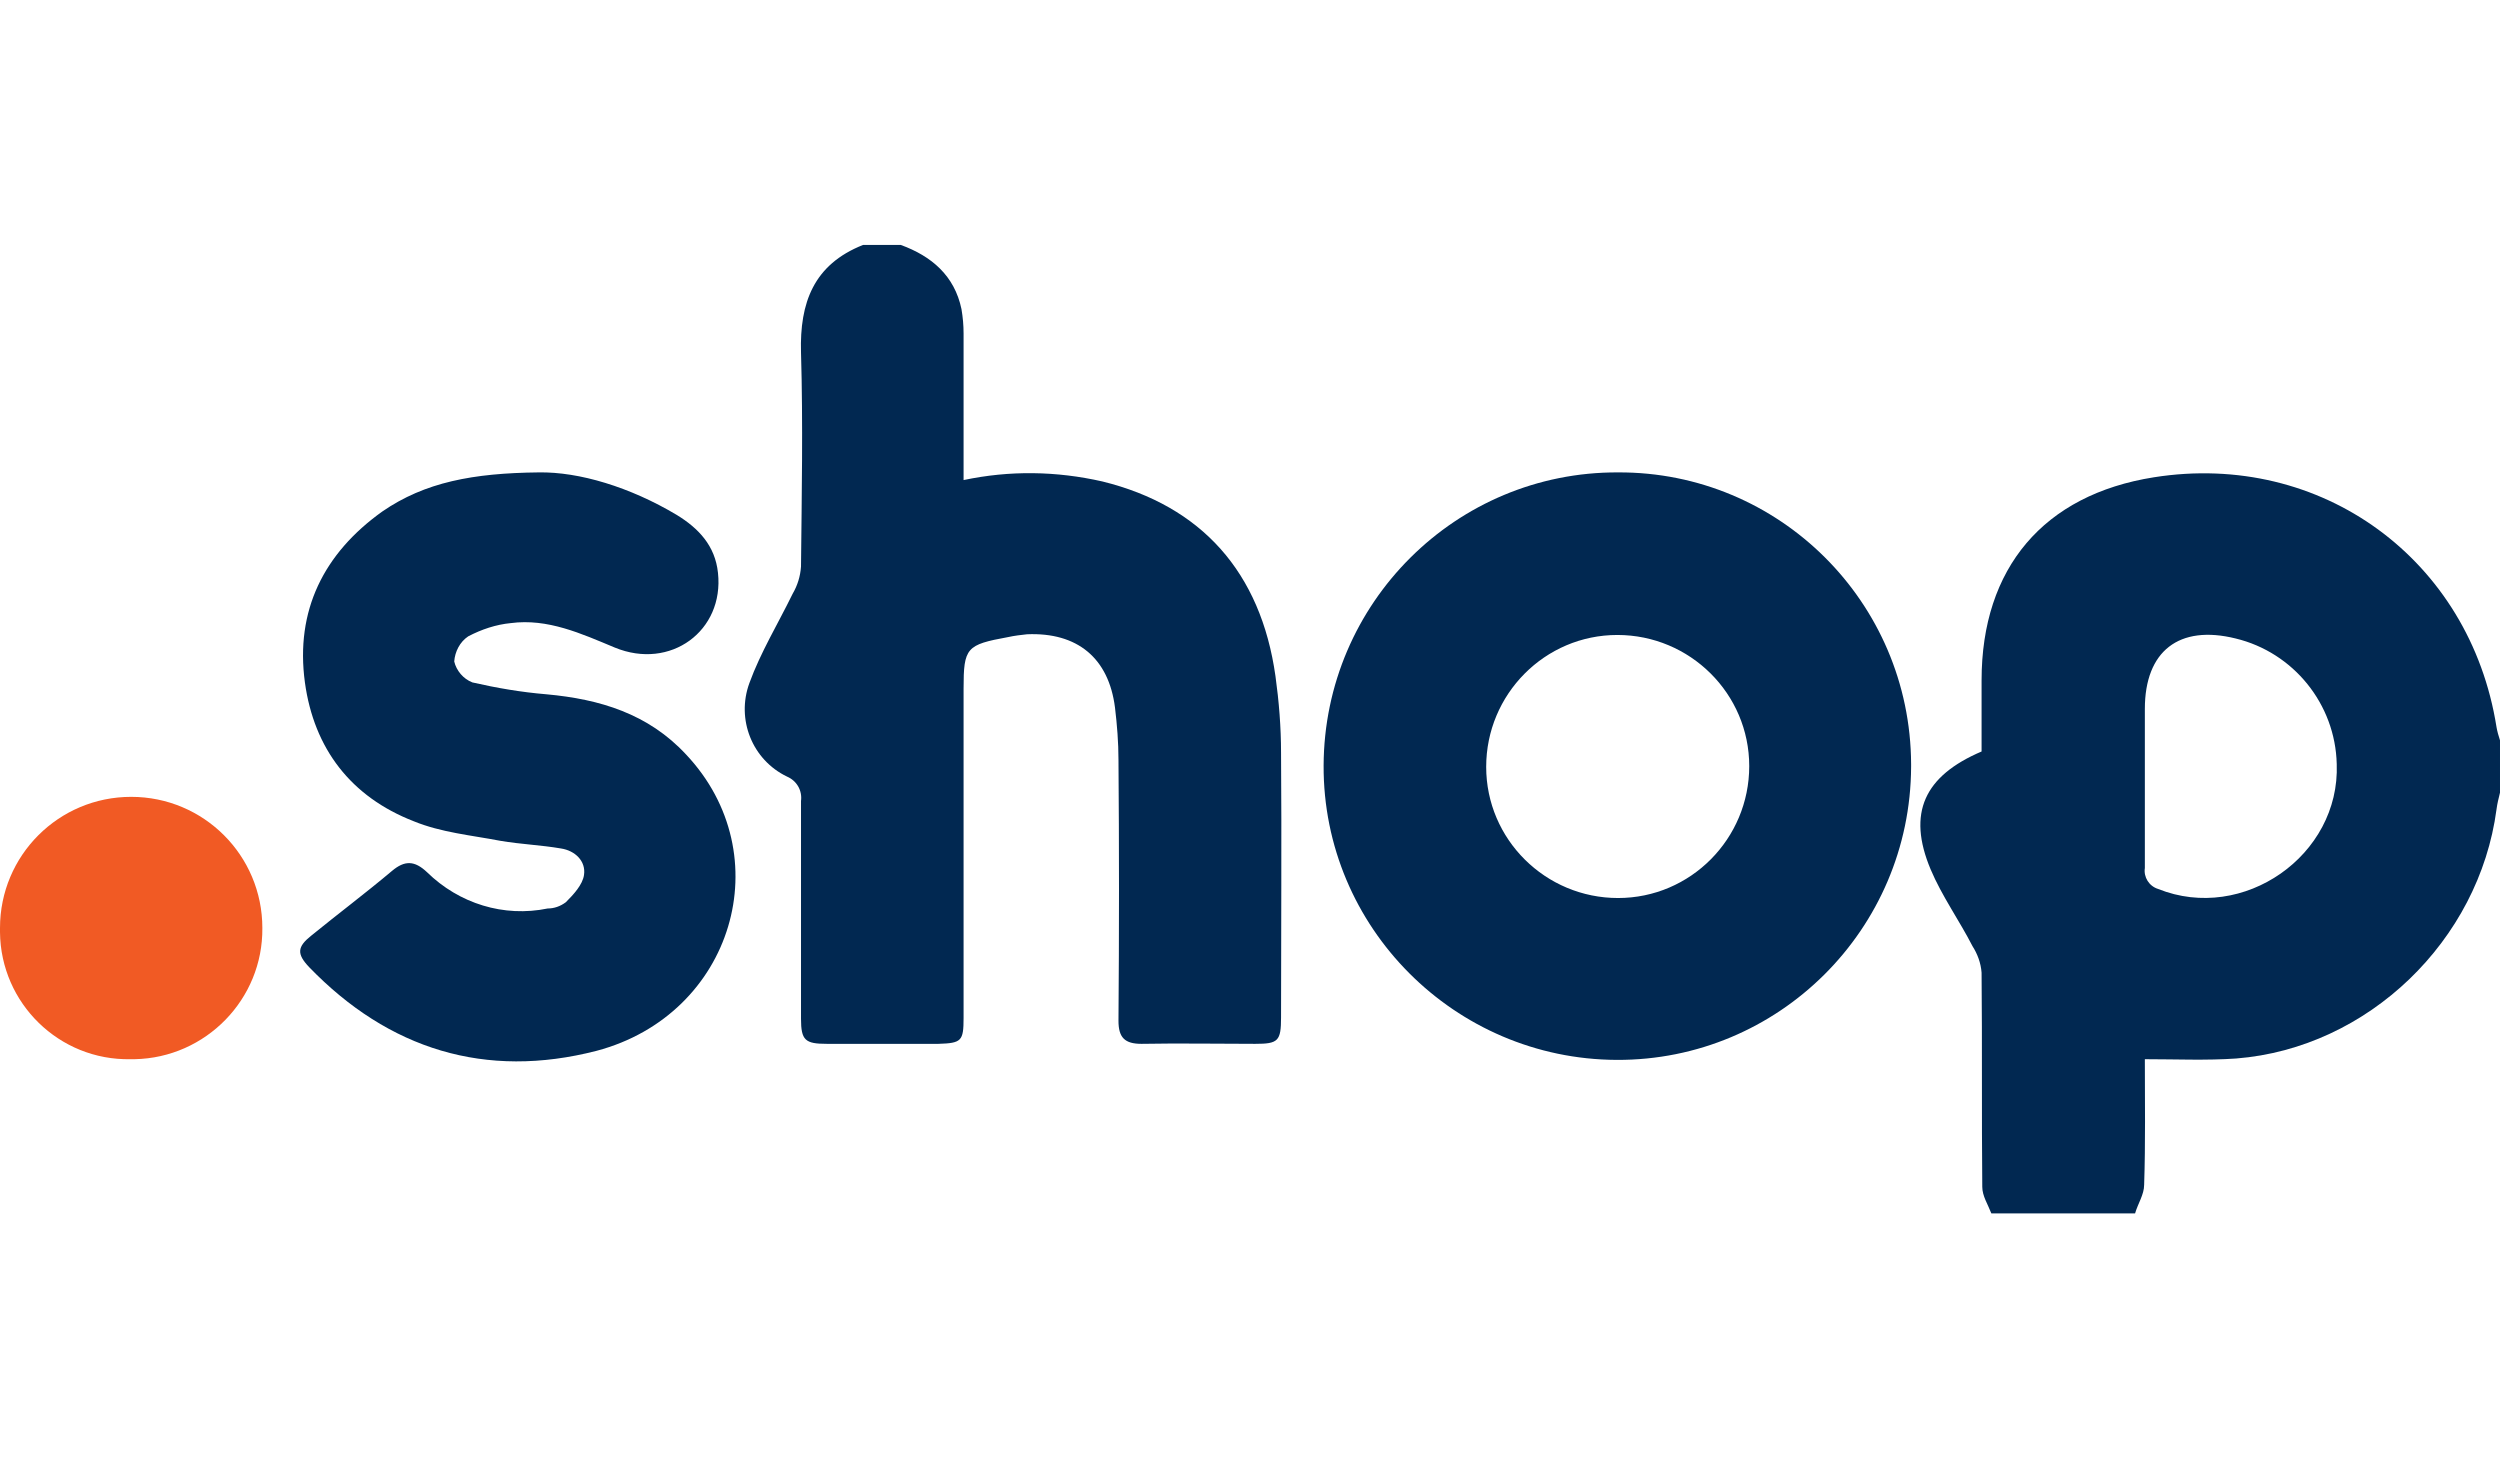
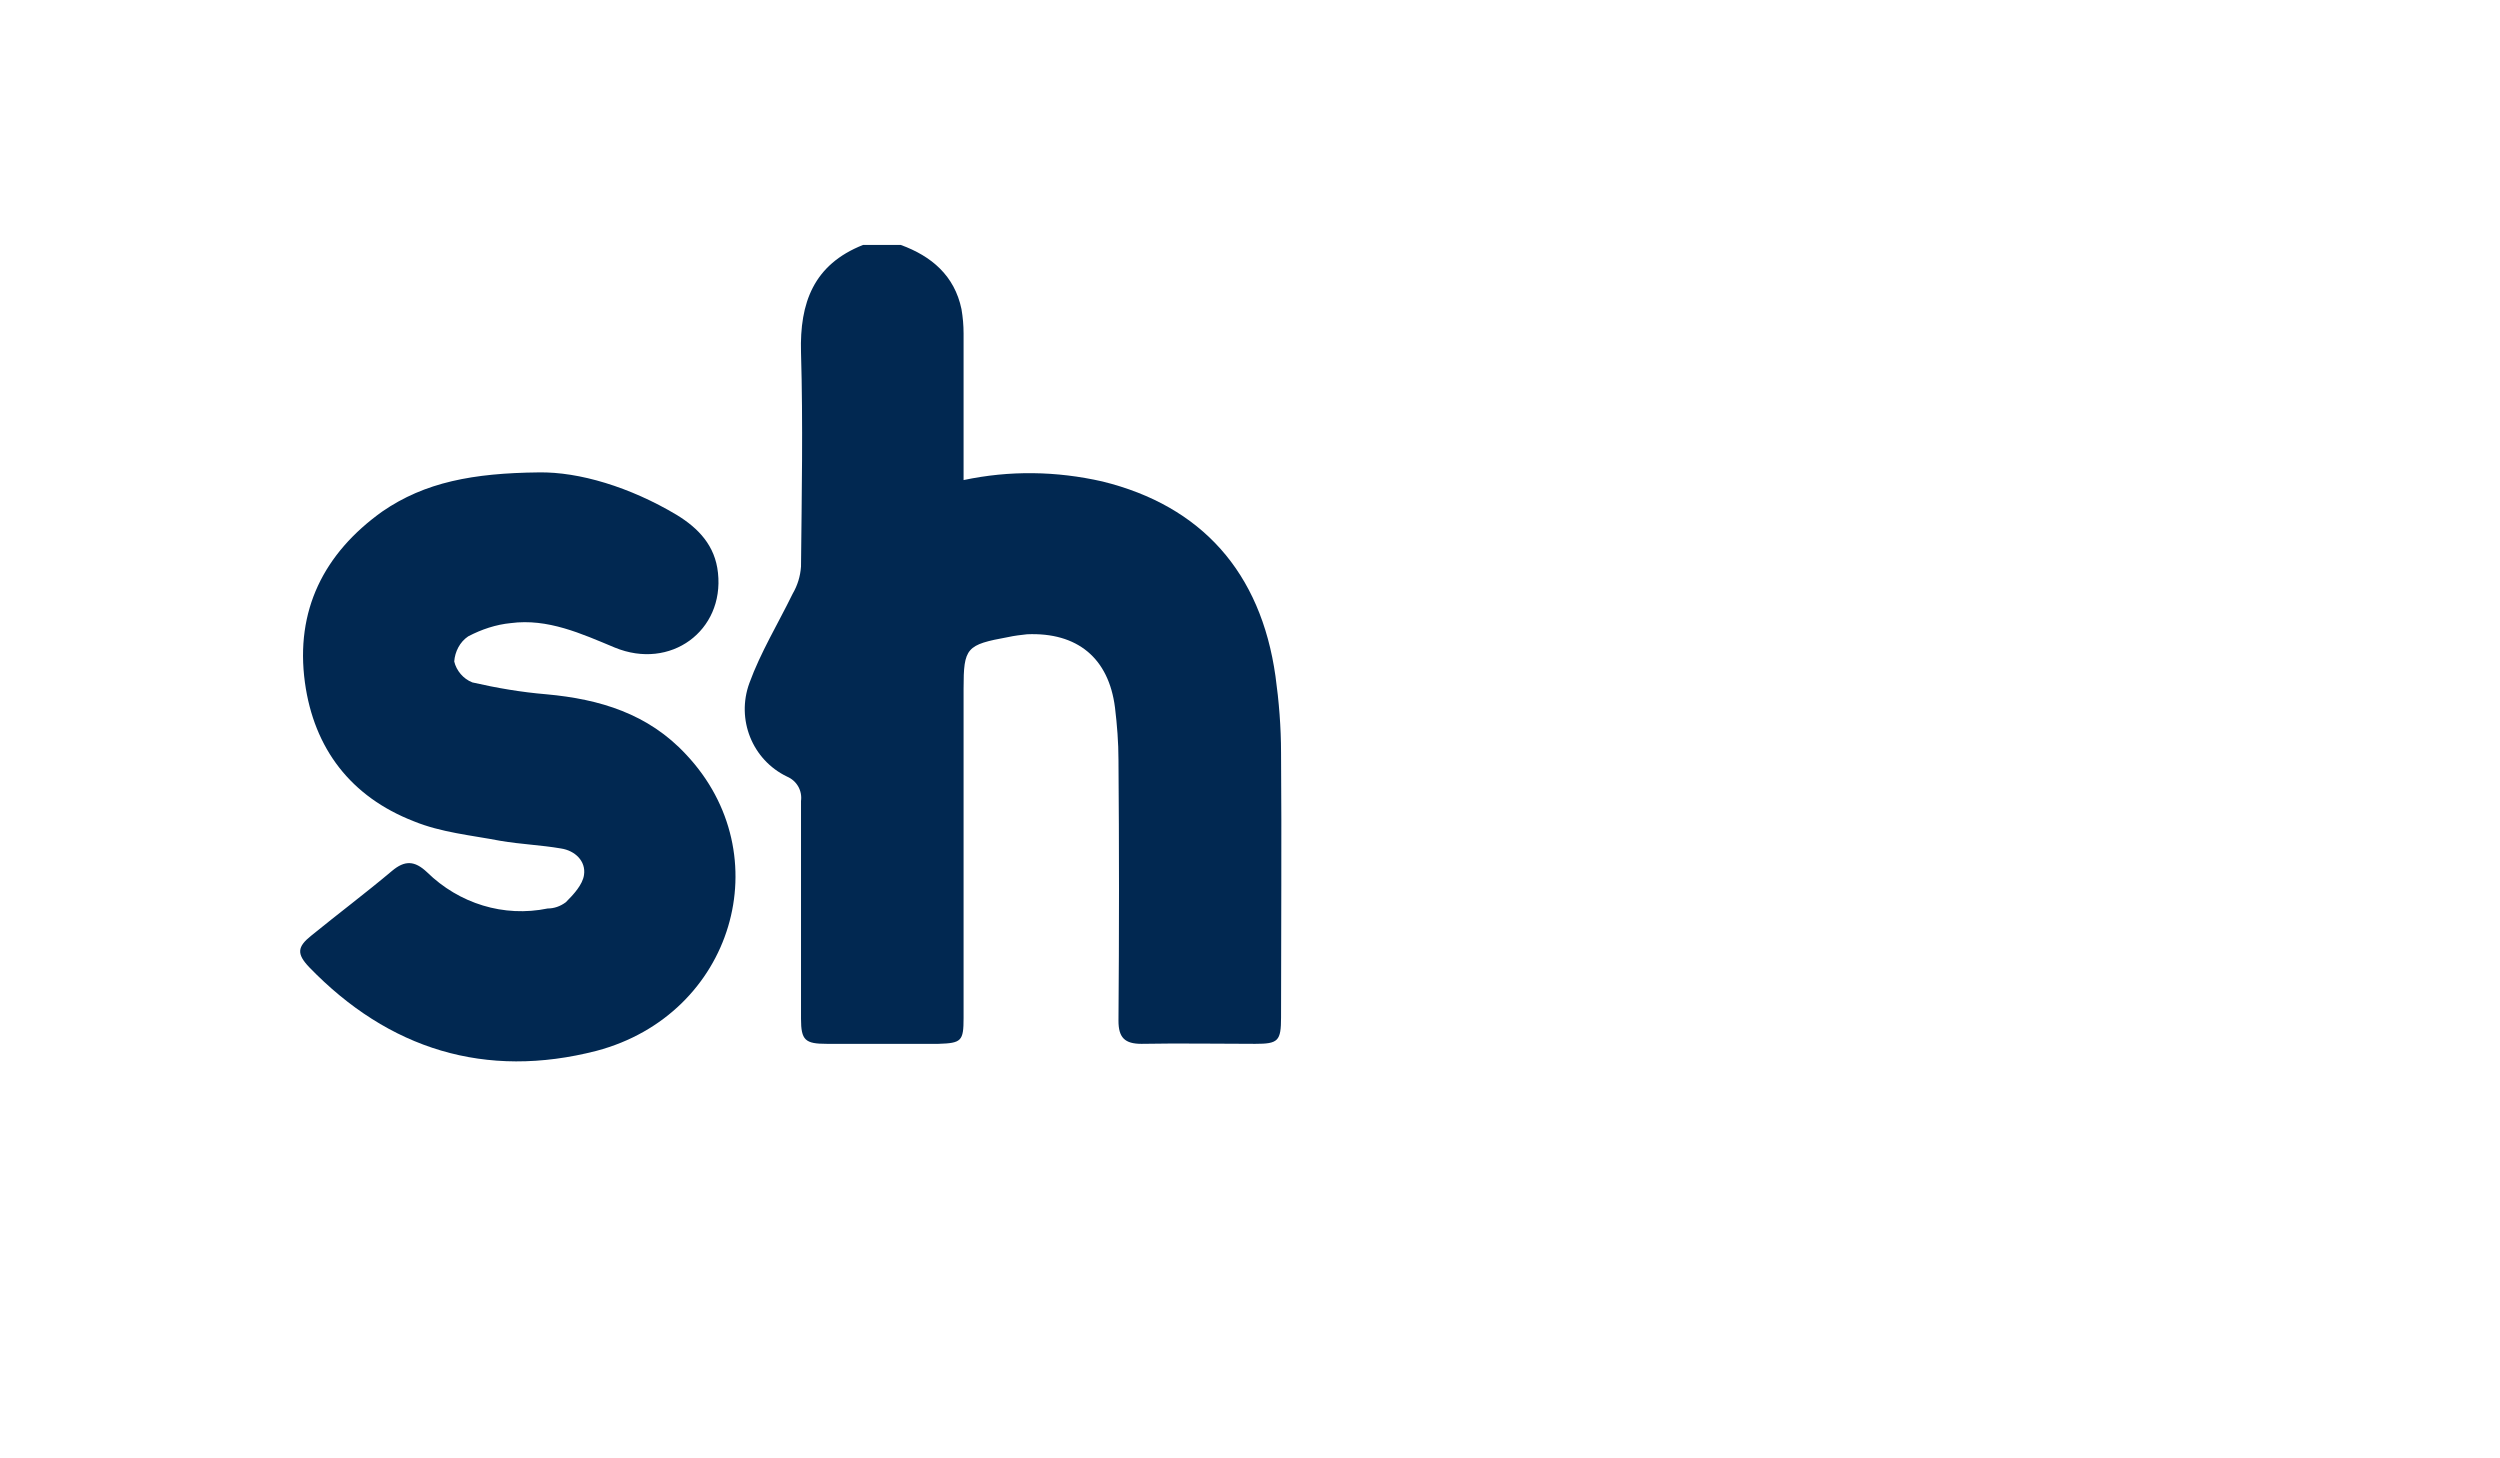
<svg xmlns="http://www.w3.org/2000/svg" version="1.1" id="Layer_1" x="0px" y="0px" viewBox="0 0 358.3 138.8" style="enable-background:new 0 0 358.3 138.8;" xml:space="preserve" width="60" height="35">
  <style type="text/css">
	.st0{fill:#012851;}
	.st1{fill:#F15A24;}
</style>
  <title>logo.shop</title>
  <g id="Layer_2">
    <g id="Layer_2-2">
-       <path class="st0" d="M285.4,138.8c-0.5-1.3-1.3-2.5-1.3-3.8c-0.1-10.2,0-20.4-0.1-30.7c-0.1-1.4-0.6-2.7-1.3-3.8    c-1.9-3.7-4.4-7.2-6-11c-3.4-8.1-0.9-13.4,7.3-16.9c0-3.3,0-6.8,0-10.2c0-16.1,8.9-26.6,24.7-29.1c24-3.8,45.3,11.8,49.1,35.8    c0.1,0.6,0.3,1.3,0.5,1.9v7.5c-0.2,0.8-0.4,1.6-0.5,2.4c-2.5,18.8-18.4,34.2-37.3,35.7c-4.3,0.3-8.6,0.1-13.1,0.1    c0,5.9,0.1,12-0.1,18c0,1.4-0.9,2.7-1.3,4.1L285.4,138.8z M334.9,74.4c-0.2-8.6-6.2-16-14.5-18c-8.1-2-13,1.8-13,10.1    c0,7.6,0,15.2,0,22.8c-0.2,1.3,0.6,2.6,1.9,3C321.5,97.2,335.4,87.5,334.9,74.4L334.9,74.4z" />
      <path class="st0" d="M129.1,0c4.4,1.6,7.7,4.4,8.7,9.2c0.2,1.2,0.3,2.3,0.3,3.5c0,6.9,0,13.9,0,21c6.6-1.4,13.3-1.3,19.9,0.2    c14.2,3.5,22.7,13,24.8,27.9c0.5,3.6,0.8,7.3,0.8,11c0.1,12.7,0,25.3,0,37.9c0,3.4-0.4,3.8-3.7,3.8c-5.4,0-10.9-0.1-16.3,0    c-2.4,0-3.3-0.9-3.3-3.3c0.1-12.5,0.1-25,0-37.4c0-2.5-0.2-5-0.5-7.5c-0.9-7.1-5.4-10.8-12.6-10.5c-0.9,0.1-1.8,0.2-2.7,0.4    c-6,1.1-6.4,1.5-6.4,7.4c0,15.7,0,31.5,0,47.2c0,3.3-0.3,3.6-3.6,3.7h-16c-3.1,0-3.7-0.5-3.7-3.6c0-10.4,0-20.8,0-31.2    c0.2-1.5-0.6-2.9-2-3.5c-5-2.4-7.3-8.2-5.4-13.4c1.6-4.4,4.1-8.5,6.2-12.8c0.7-1.2,1.1-2.5,1.2-3.9c0.1-10.2,0.3-20.4,0-30.7    c-0.2-7.1,1.8-12.6,8.9-15.4L129.1,0z" />
-       <path class="st0" d="M273.9,74.8c-0.1,23.3-19,42.1-42.2,42s-42.1-19-42-42.2c0.1-23.3,19-42.1,42.2-42c0,0,0,0,0,0    c23.1-0.1,41.9,18.6,42,41.8C273.9,74.6,273.9,74.7,273.9,74.8z M231.9,93.6c10.4,0,18.8-8.5,18.8-18.9c0-10.4-8.5-18.8-18.9-18.8    c-10.4,0-18.8,8.5-18.8,18.9S221.5,93.6,231.9,93.6C231.9,93.6,231.9,93.6,231.9,93.6z" />
      <path class="st0" d="M77.2,32.6c5.8-0.1,13.1,2.1,19.8,6.1c3.1,1.9,5.5,4.4,5.9,8.3c0.9,8.3-6.8,14-14.8,10.7    c-4.8-2-9.6-4.2-14.9-3.5c-2.1,0.2-4.2,0.9-6.1,1.9c-1.2,0.8-1.9,2.2-2,3.6c0.3,1.3,1.3,2.5,2.6,3c3.5,0.8,7,1.4,10.6,1.7    c7.7,0.7,14.6,2.8,20,8.6c13.6,14.4,6.8,37.3-12.8,42.5c-15.9,4.1-29.8-0.2-41.2-12c-1.8-1.9-1.7-2.9,0.3-4.5    c3.8-3.1,7.8-6.1,11.6-9.3c1.8-1.5,3.2-1.5,5,0.2c4.6,4.5,11,6.5,17.3,5.2c0.9,0,1.8-0.3,2.6-0.9c1.1-1.1,2.4-2.5,2.6-3.9    c0.3-2-1.3-3.5-3.3-3.8c-2.9-0.5-5.8-0.6-8.7-1.1c-4.2-0.8-8.5-1.2-12.4-2.8c-9-3.5-14.3-10.4-15.6-19.9    c-1.4-10.3,2.7-18.5,11.1-24.5C60.9,34,67.8,32.7,77.2,32.6z" />
-       <path class="st1" d="M18.7,116.7c-10.2,0.2-18.6-8-18.7-18.2c0-0.2,0-0.4,0-0.6c0-10.4,8.4-18.8,18.8-18.8s18.8,8.4,18.8,18.8    c0,0,0,0,0,0c0.1,10.2-8.1,18.6-18.3,18.8C19,116.7,18.9,116.7,18.7,116.7z" />
    </g>
  </g>
</svg>